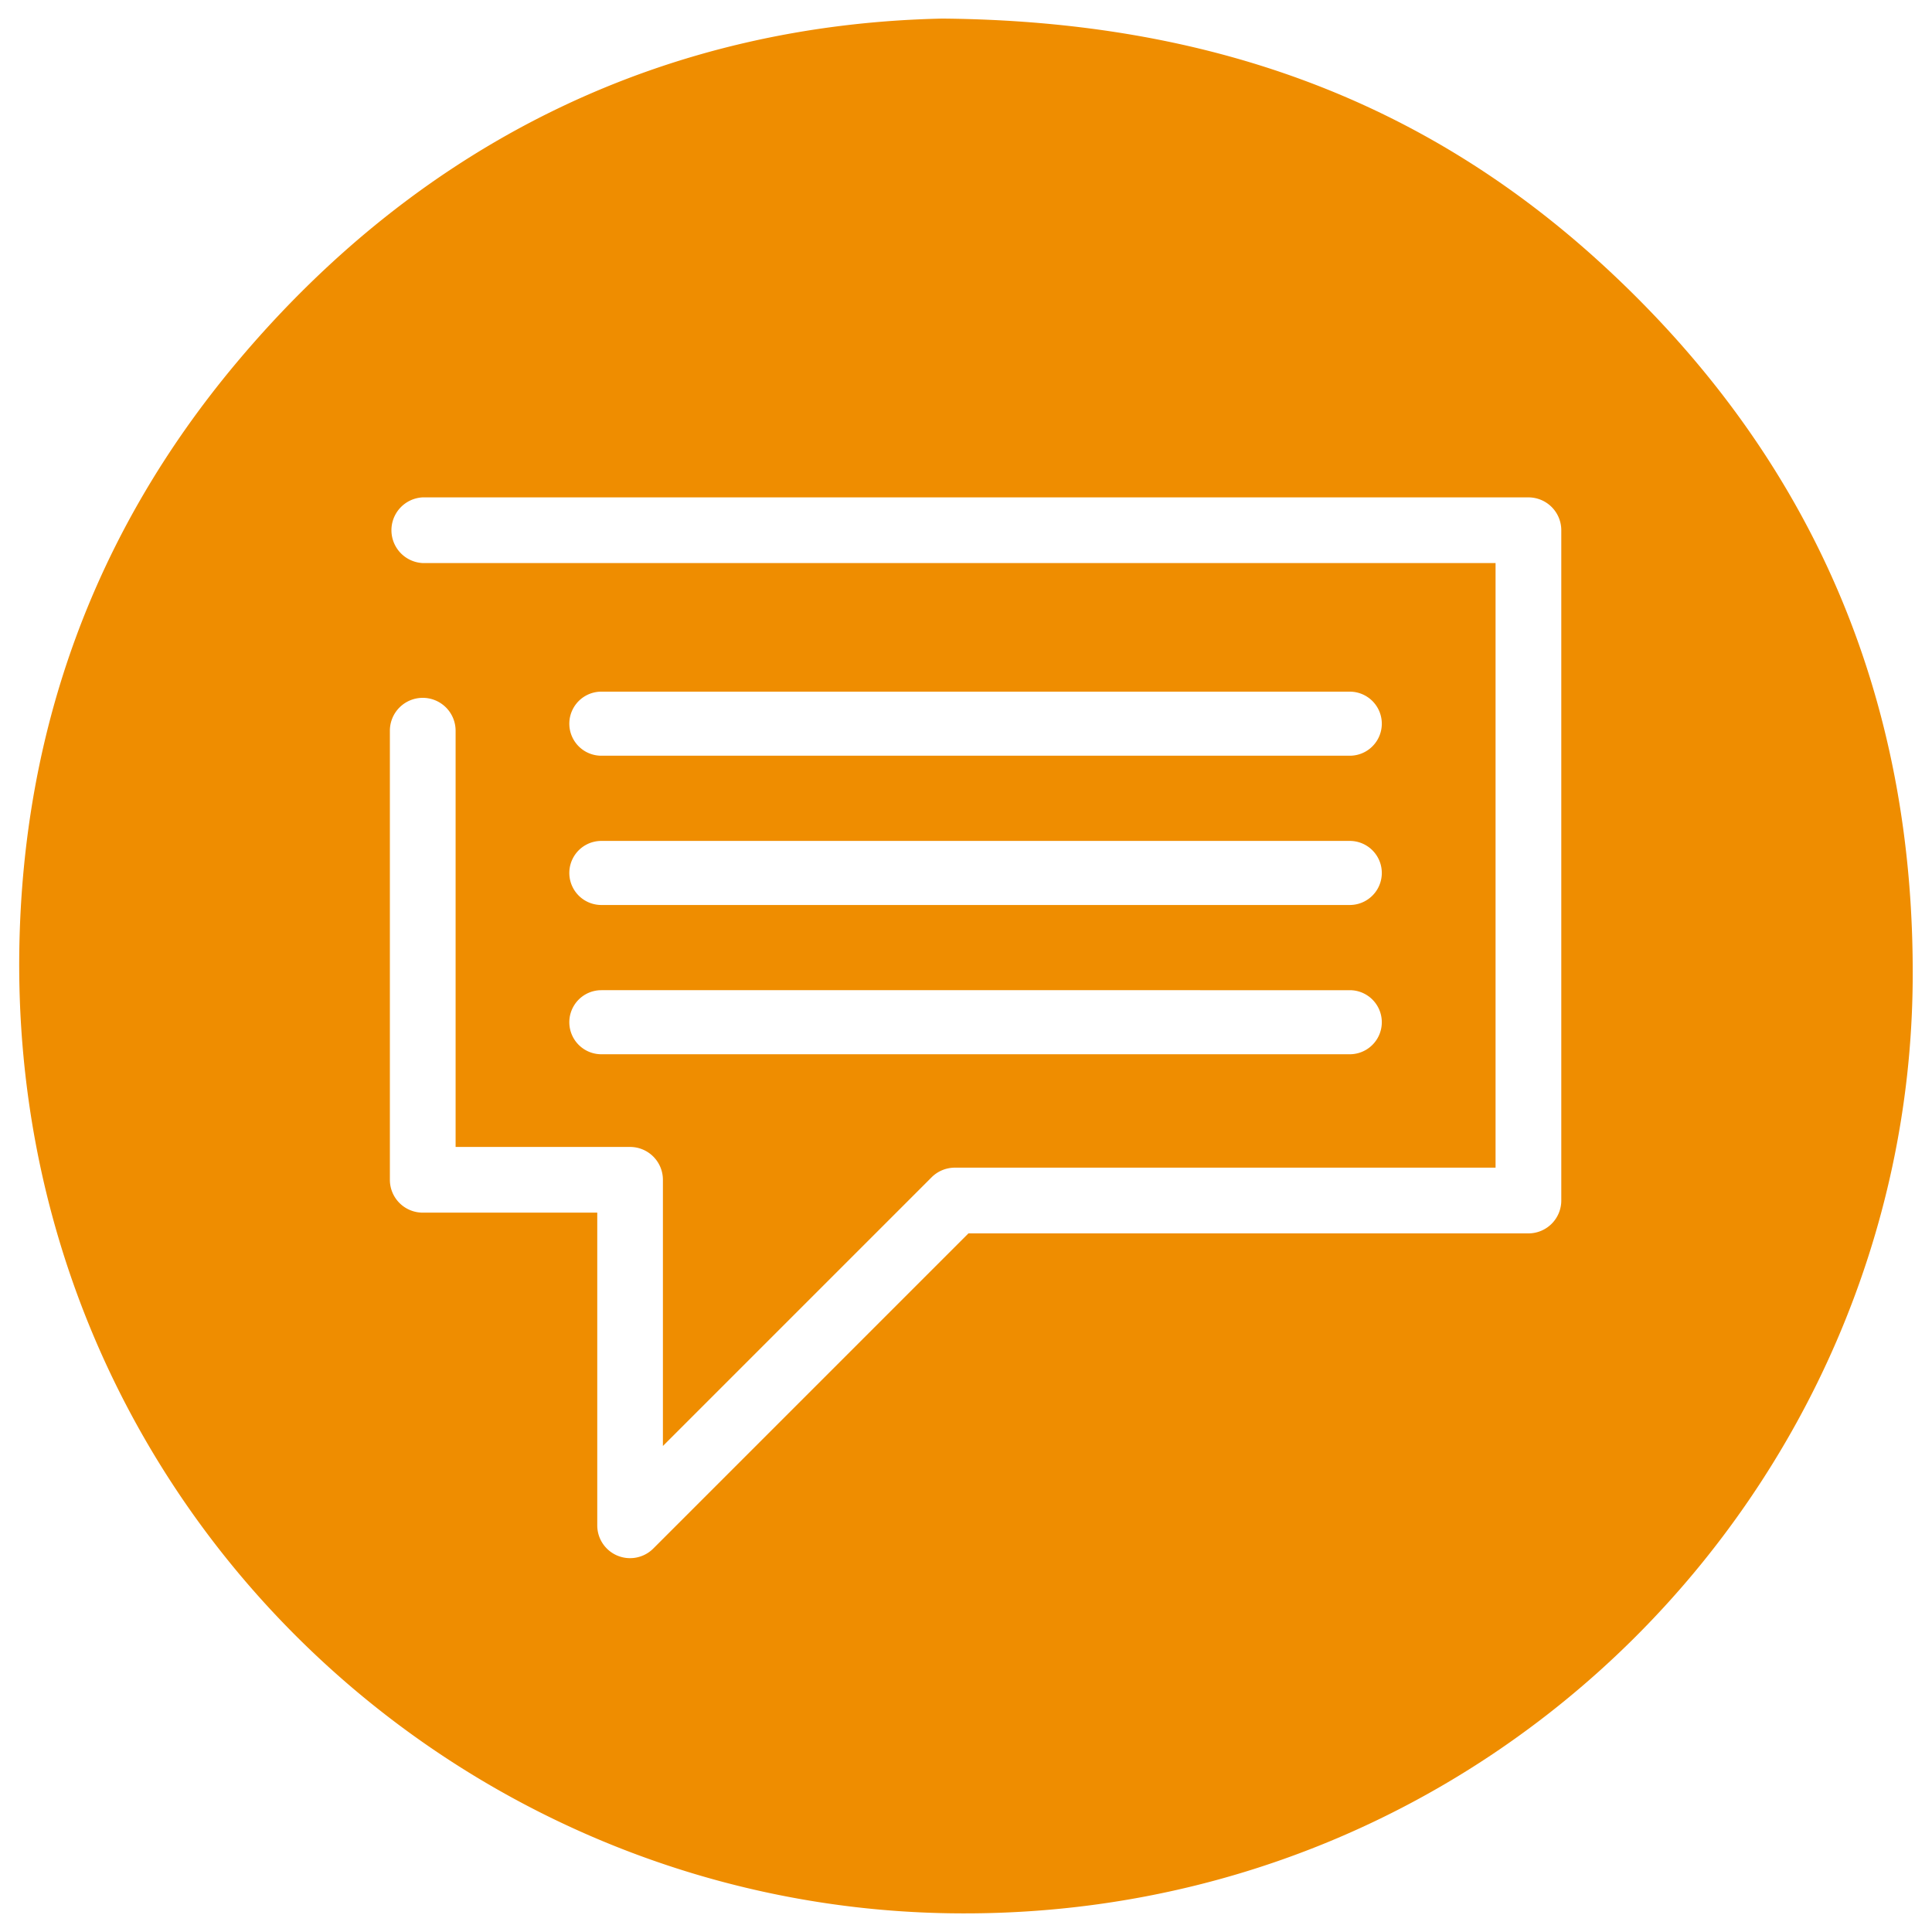
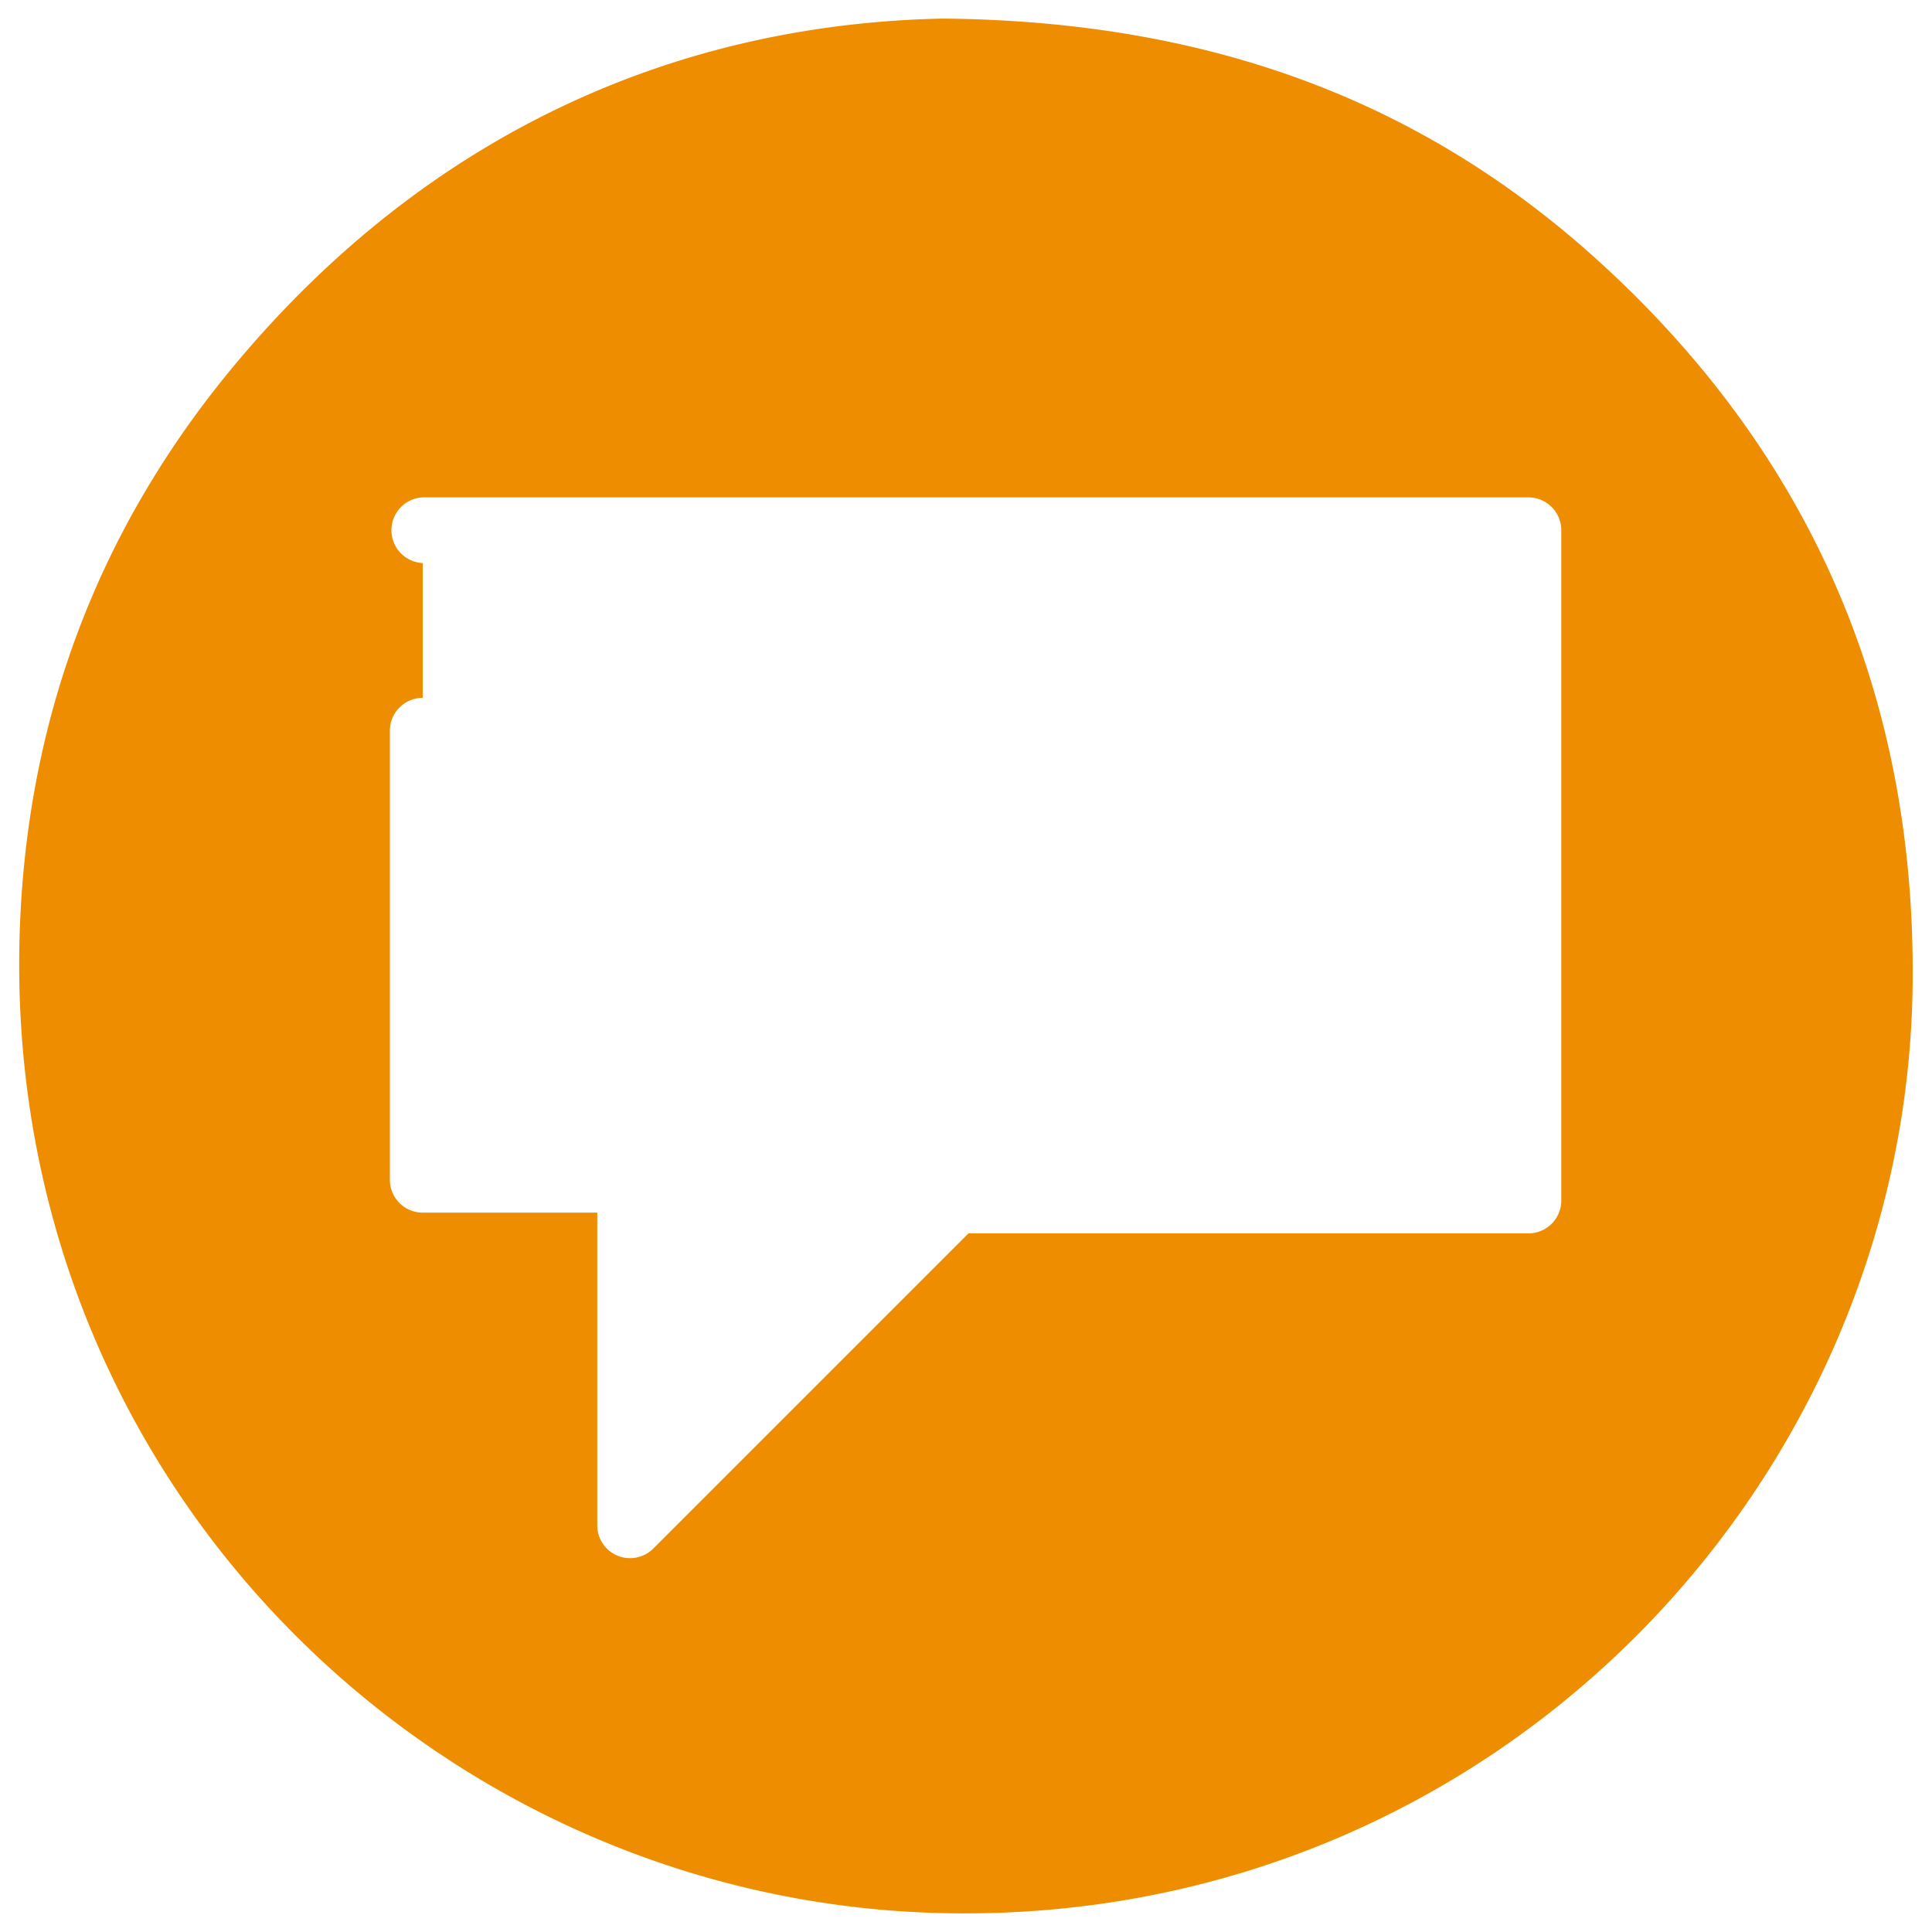
<svg xmlns="http://www.w3.org/2000/svg" id="Layer_1" data-name="Layer 1" viewBox="0 0 500 500">
  <defs>
    <style>.cls-1{fill:#ef8d00;}</style>
  </defs>
  <title>6_push_notifikacie</title>
  <path class="cls-1" d="M414.89,68.64c-46.26-42.52-101.77-63.22-171-63.83C173.8,6.3,110.27,35.32,61.16,93.93,24.53,137.64,5.9,188.68,5,245.71,2.89,385.91,114.81,493.09,245.59,495.15,385.82,497.37,493.91,384.6,495,254,495.6,180.36,468.85,118.23,414.89,68.64ZM404.06,310.69a8.51,8.51,0,0,1-8.51,8.51H250.63l-81.56,81.56a8.49,8.49,0,0,1-6,2.49,8.48,8.48,0,0,1-8.5-8.5V313.83H109.4a8.5,8.5,0,0,1-8.5-8.5V189.1a8.51,8.51,0,0,1,8.5-8.5V145.72a8.51,8.51,0,0,1,0-17H395.55a8.51,8.51,0,0,1,8.51,8.51Z" />
-   <path class="cls-1" d="M117.91,189.1V296.83h45.14a8.5,8.5,0,0,1,8.51,8.5v68.89l69.54-69.54a8.52,8.52,0,0,1,6-2.49H387.05V145.72H109.4V180.6h0A8.51,8.51,0,0,1,117.91,189.1ZM155.63,179H349.32a8.29,8.29,0,1,1,0,16.58H155.63a8.29,8.29,0,1,1,0-16.58Zm0,38.63H349.32a8.29,8.29,0,1,1,0,16.58H155.63a8.29,8.29,0,1,1,0-16.58Zm0,38.63H349.32a8.29,8.29,0,1,1,0,16.58H155.63a8.29,8.29,0,0,1,0-16.58Z" />
</svg>